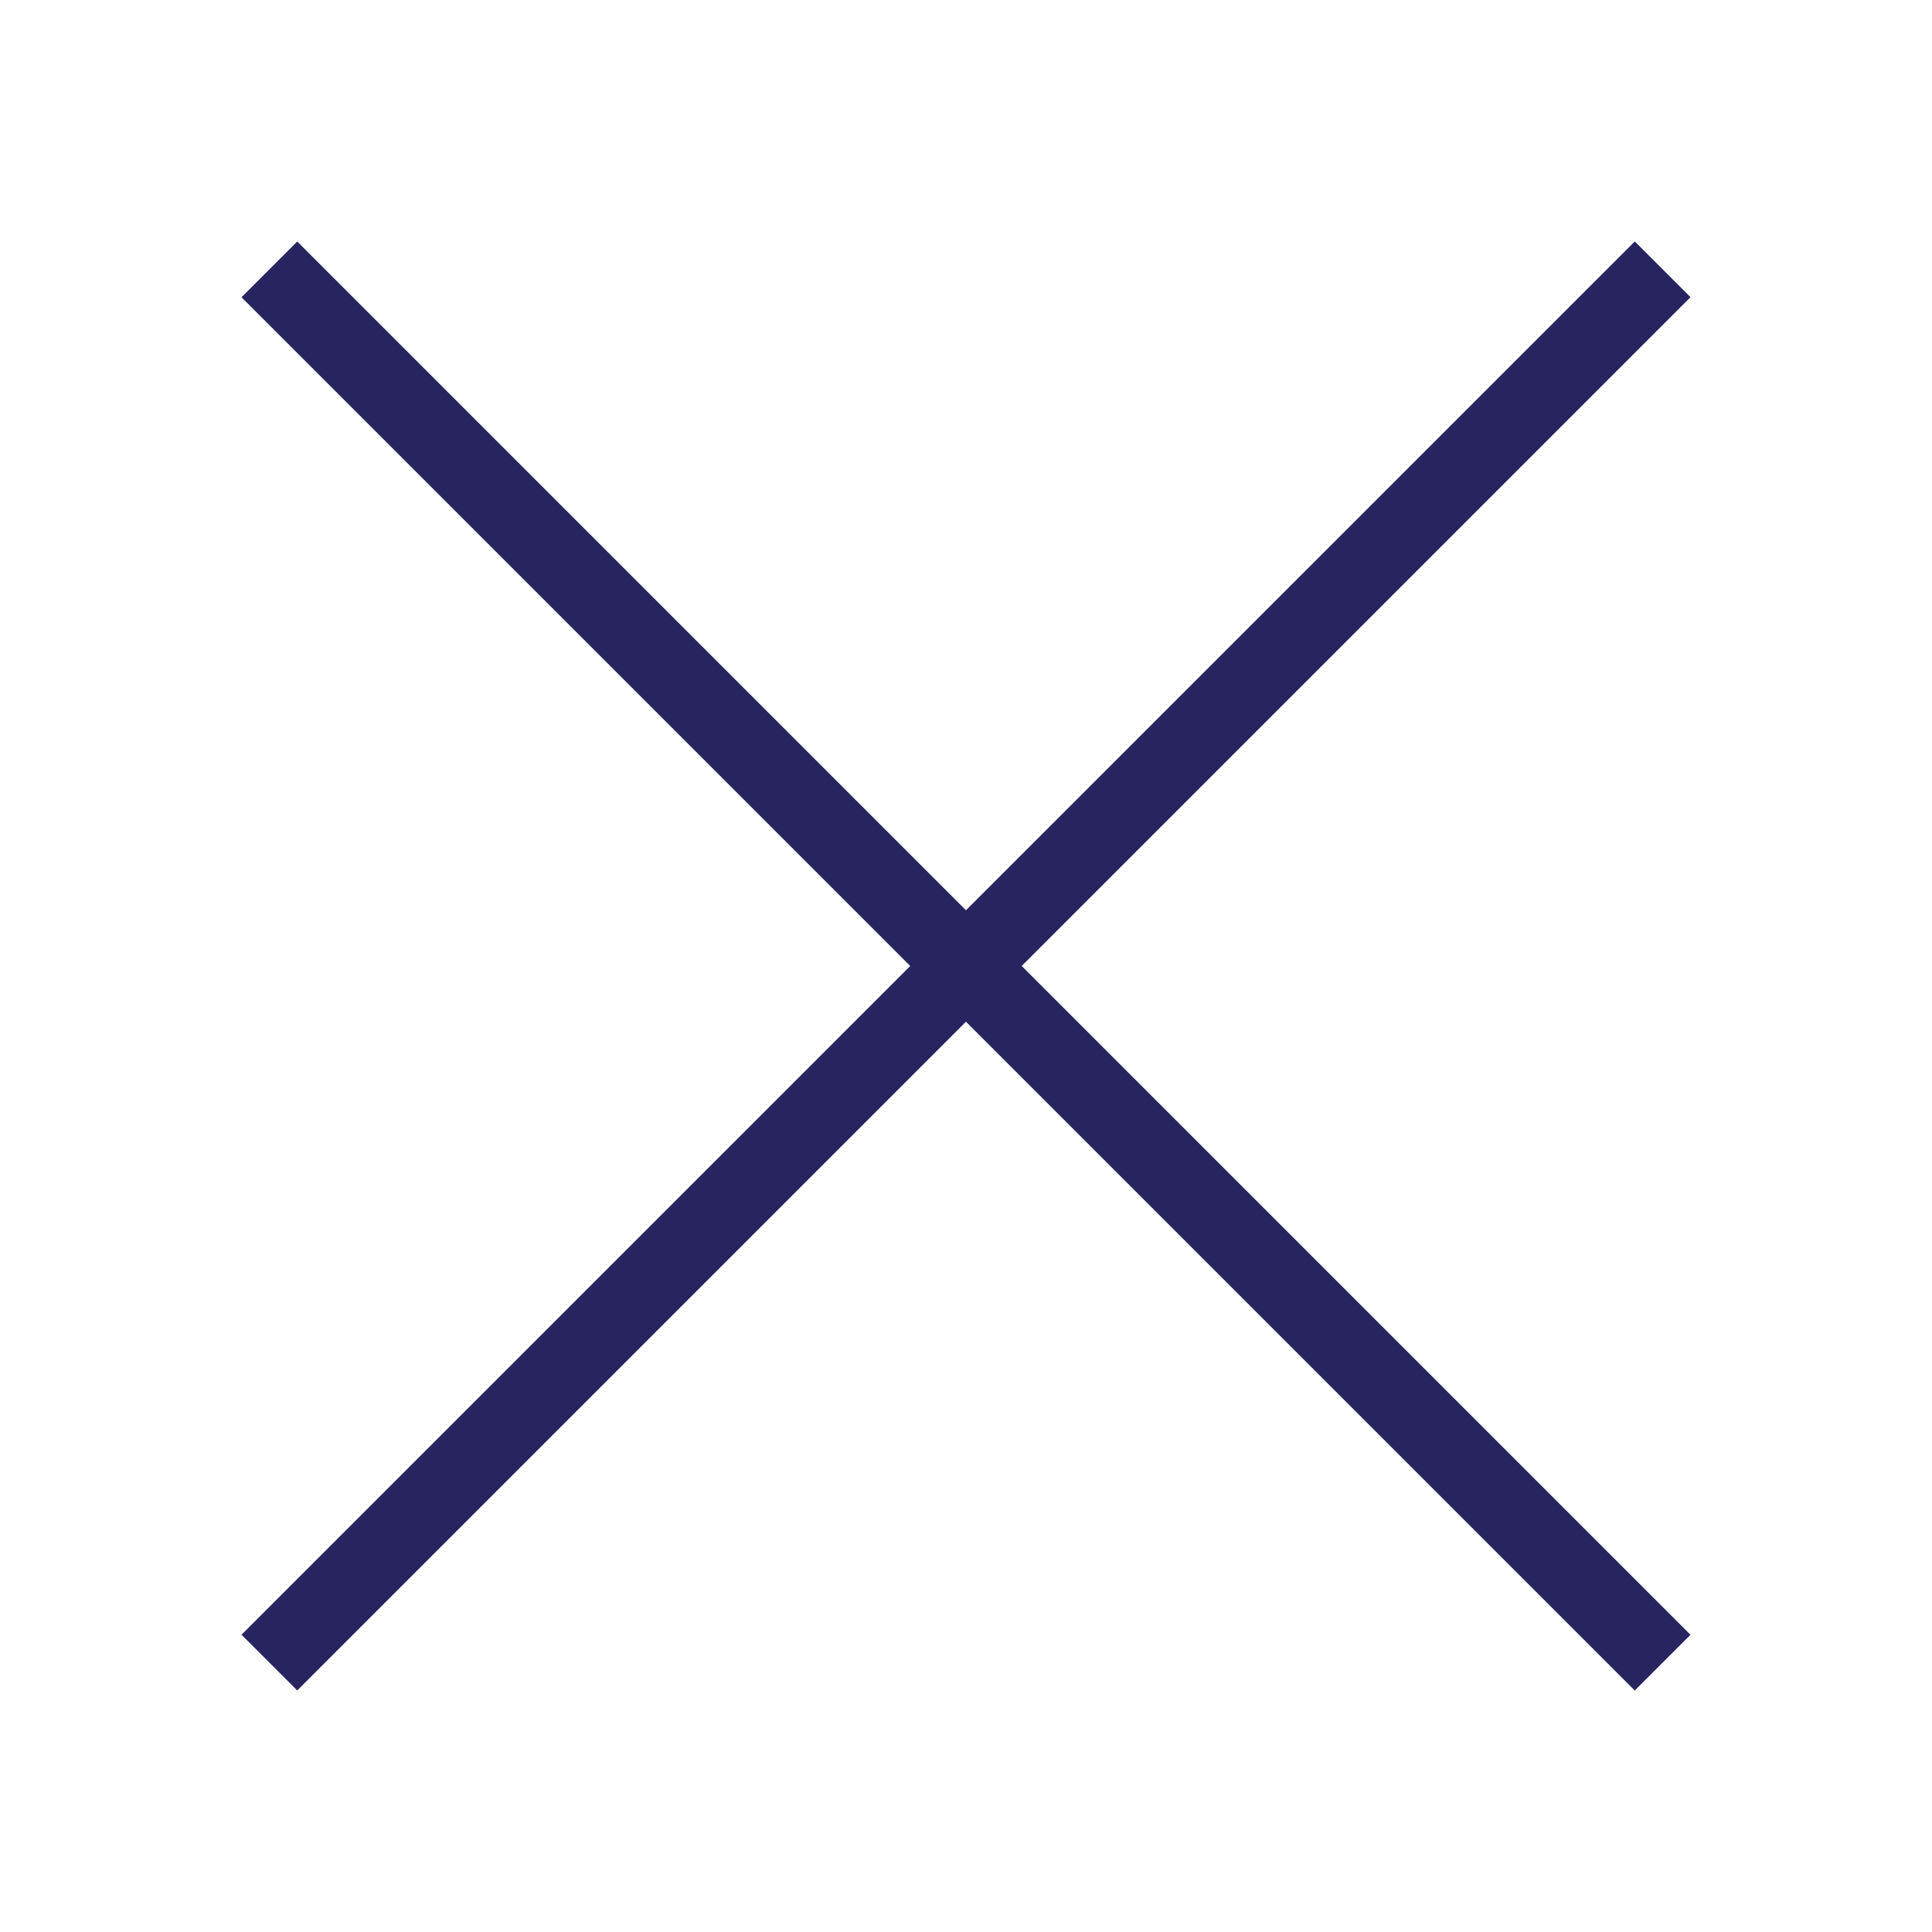
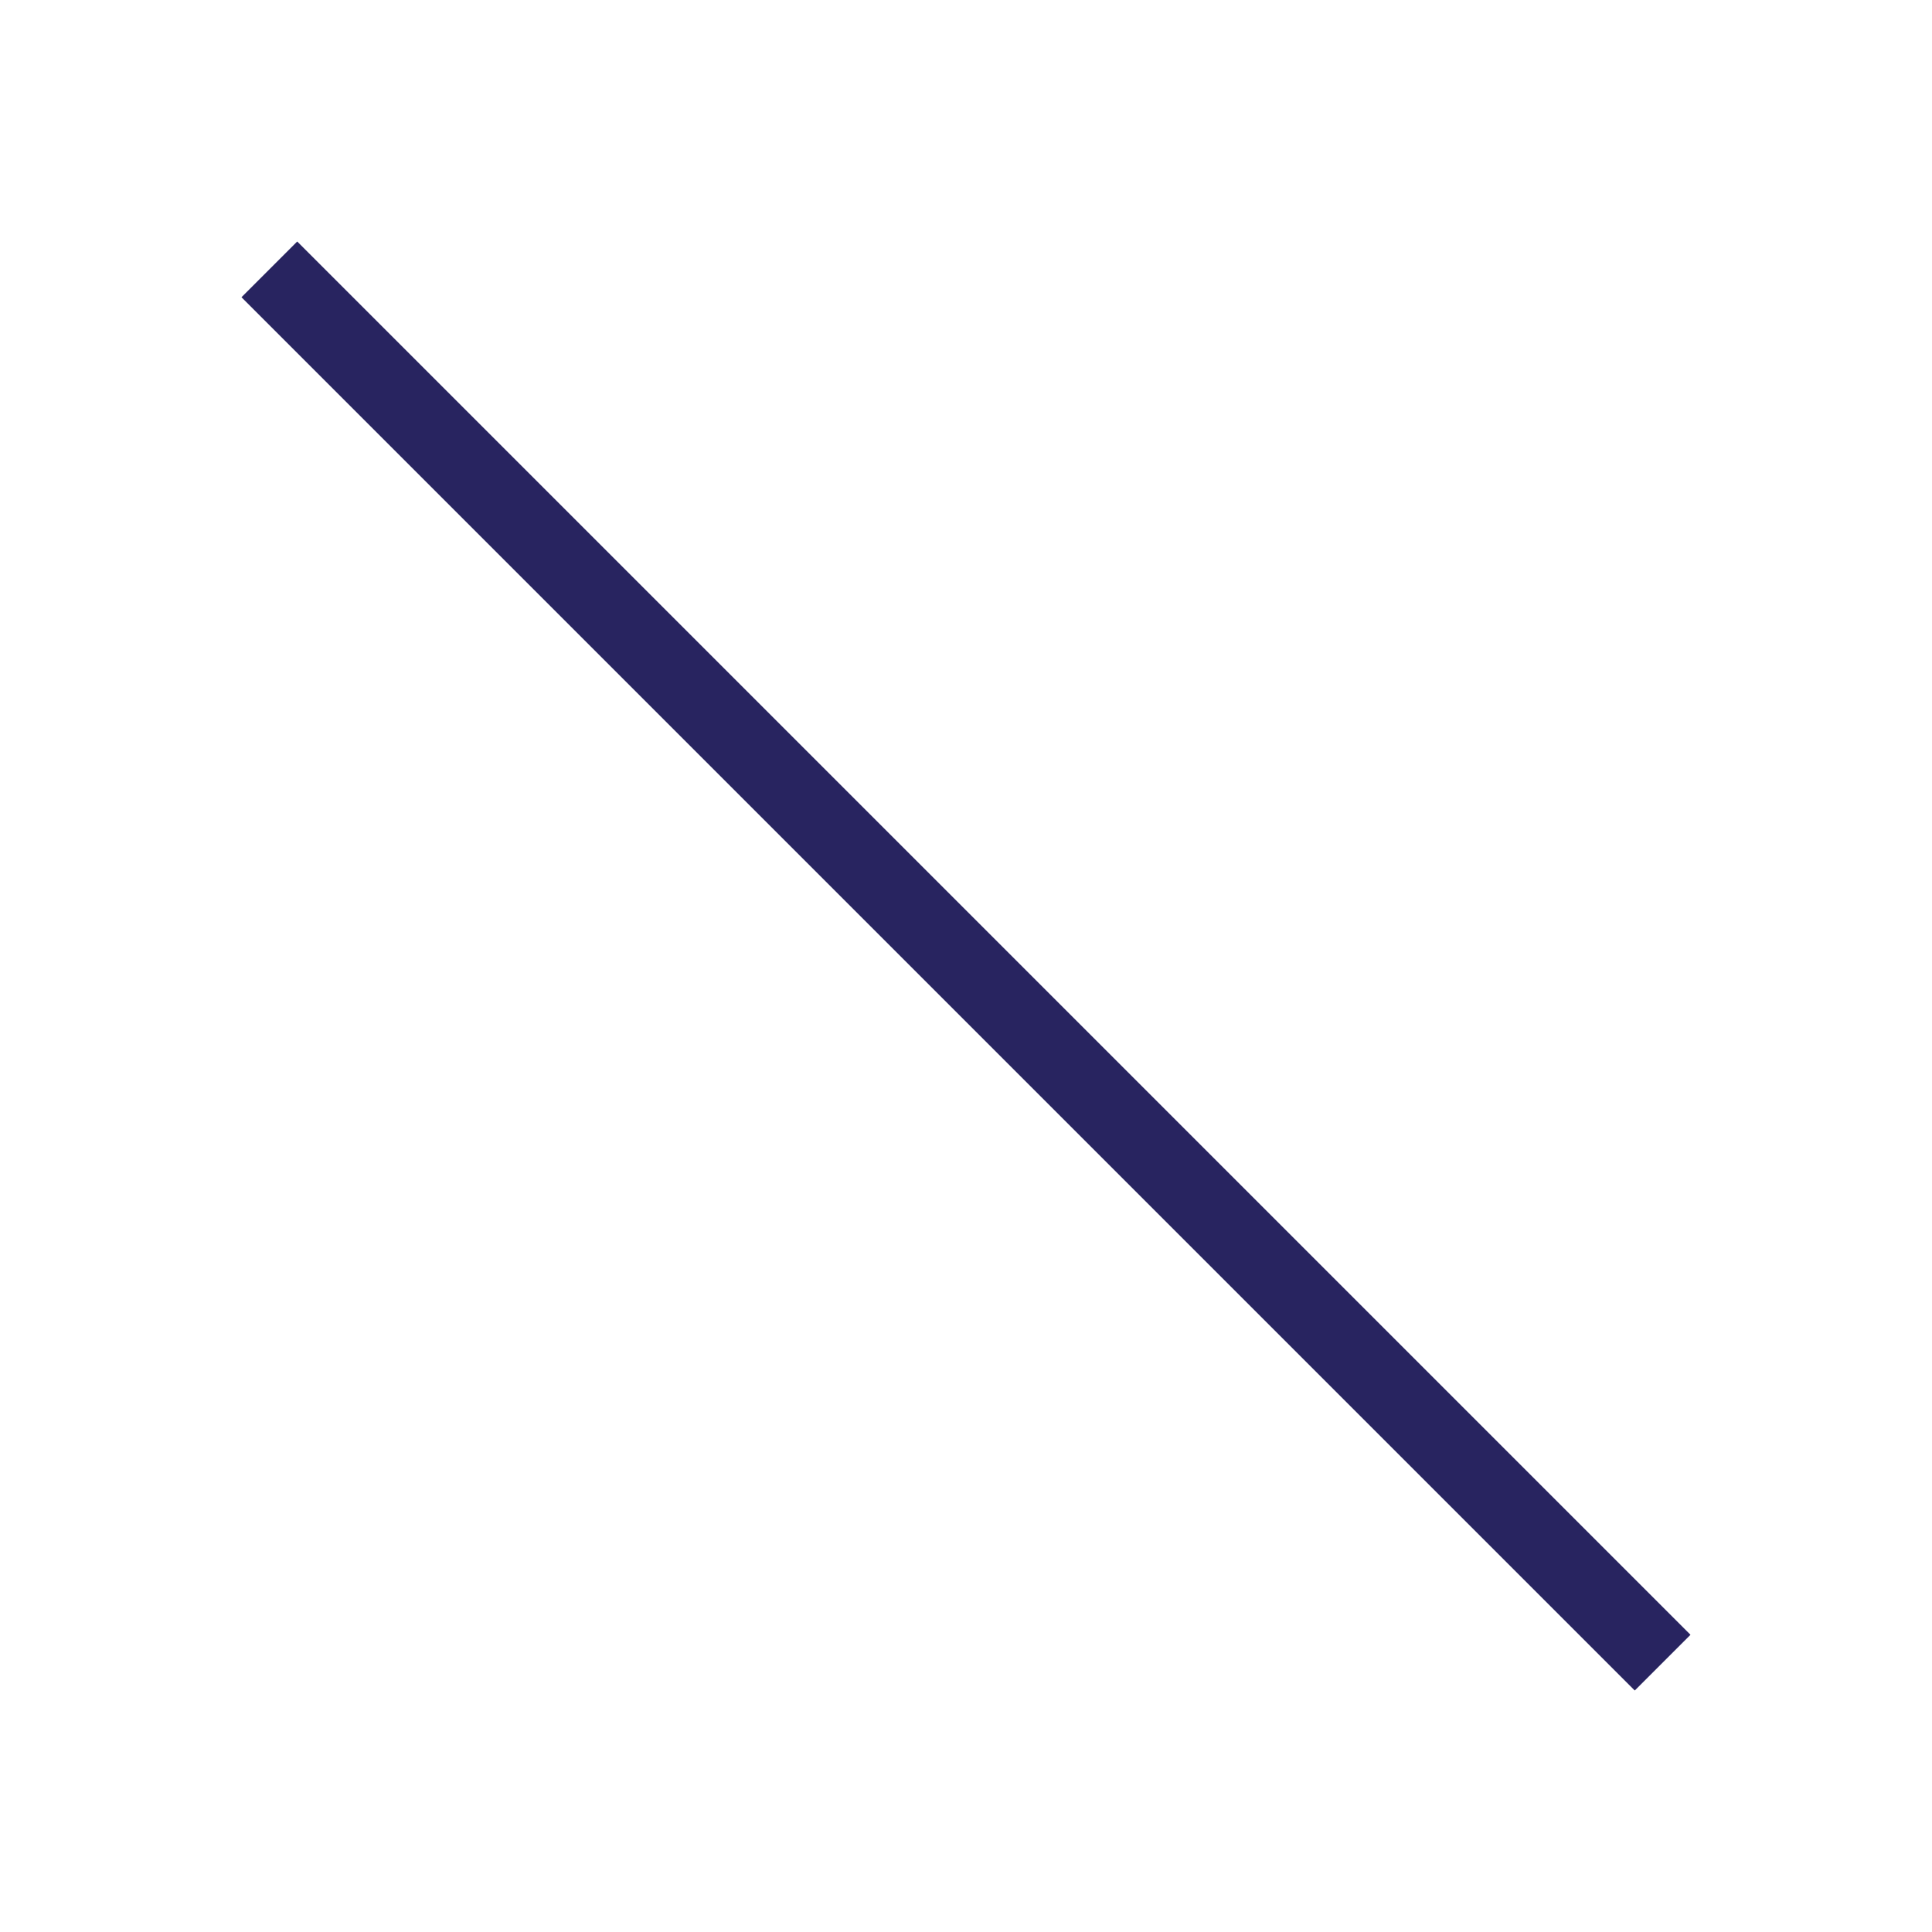
<svg xmlns="http://www.w3.org/2000/svg" width="24" height="24" viewBox="0 0 24 24">
  <g id="Group_2329" data-name="Group 2329" transform="translate(-1244 -58)">
    <g id="Group_302" data-name="Group 302" transform="translate(21 -30)">
      <rect id="Rectangle_90" data-name="Rectangle 90" width="24" height="24" transform="translate(1223 88)" fill="none" />
      <g id="Group_302-2" data-name="Group 302" transform="translate(1226.692 91.692)">
        <path id="Path_105" data-name="Path 105" d="M24.477,0H0V.979H24.477Z" transform="translate(0 -0.692) rotate(45)" fill="#282460" />
-         <path id="Path_106" data-name="Path 106" d="M24.477,0H0V.979H24.477Z" transform="translate(-0.692 16.615) rotate(-45)" fill="#282460" />
      </g>
    </g>
  </g>
</svg>